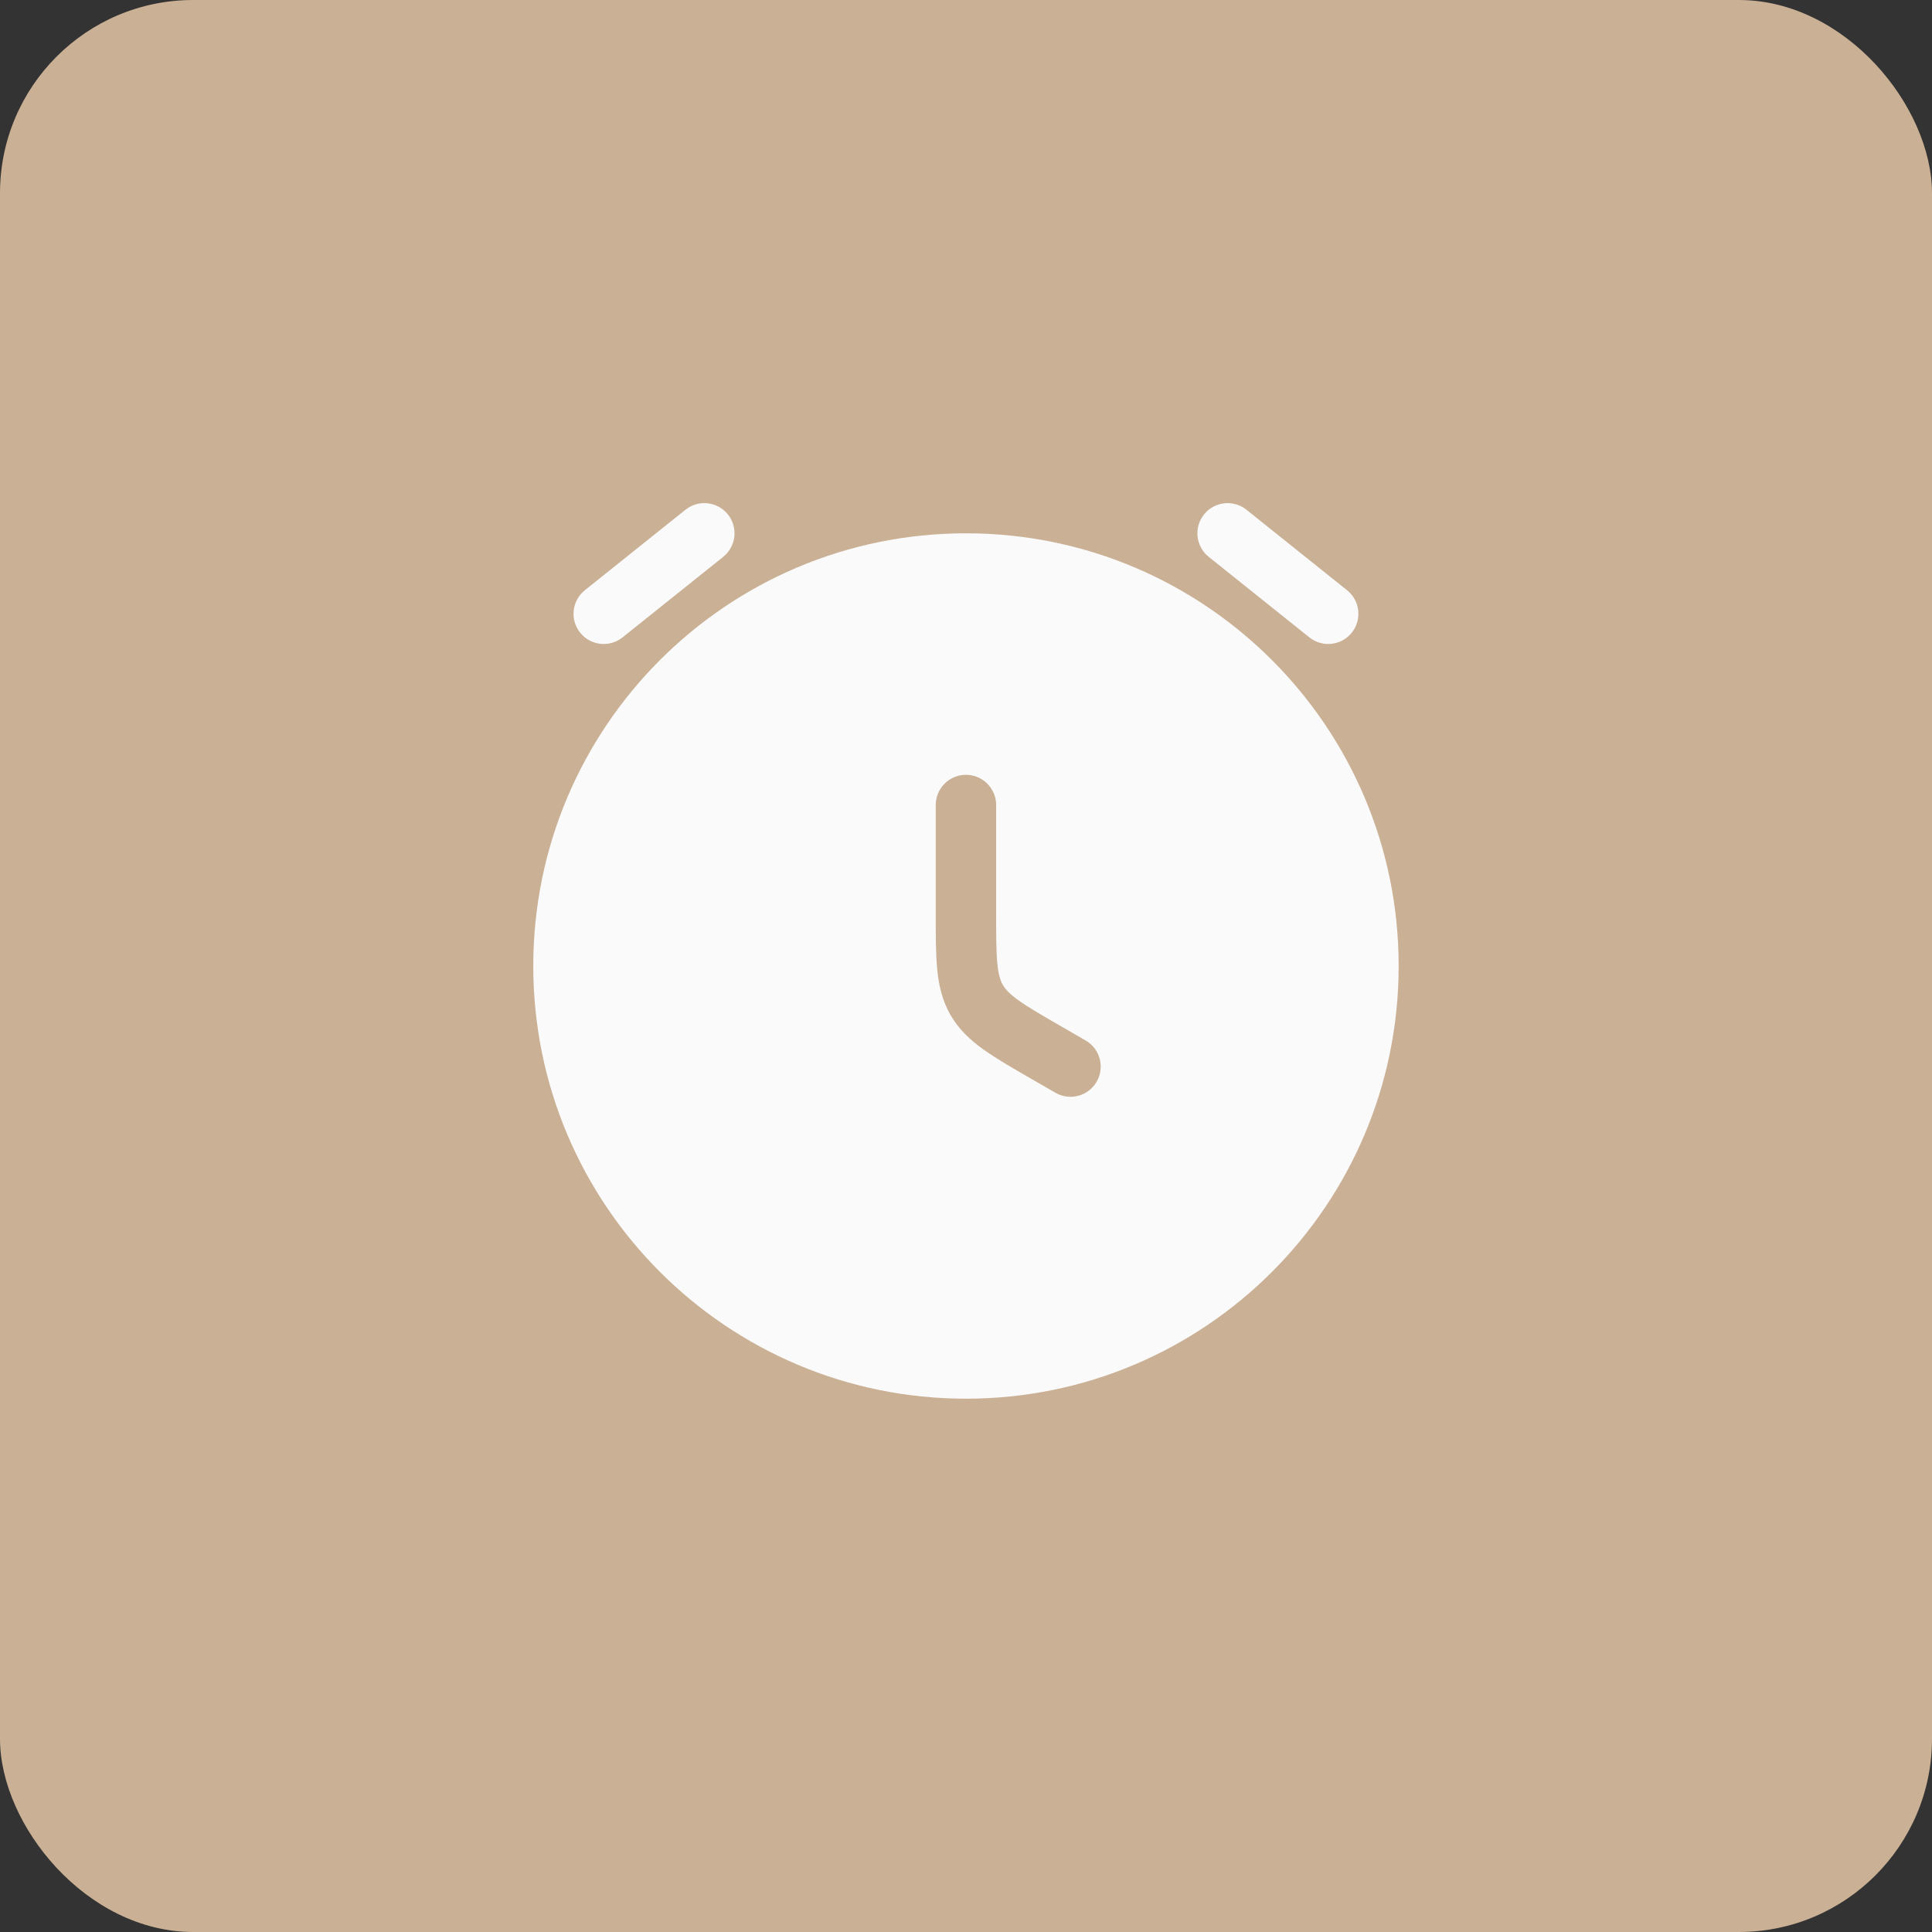
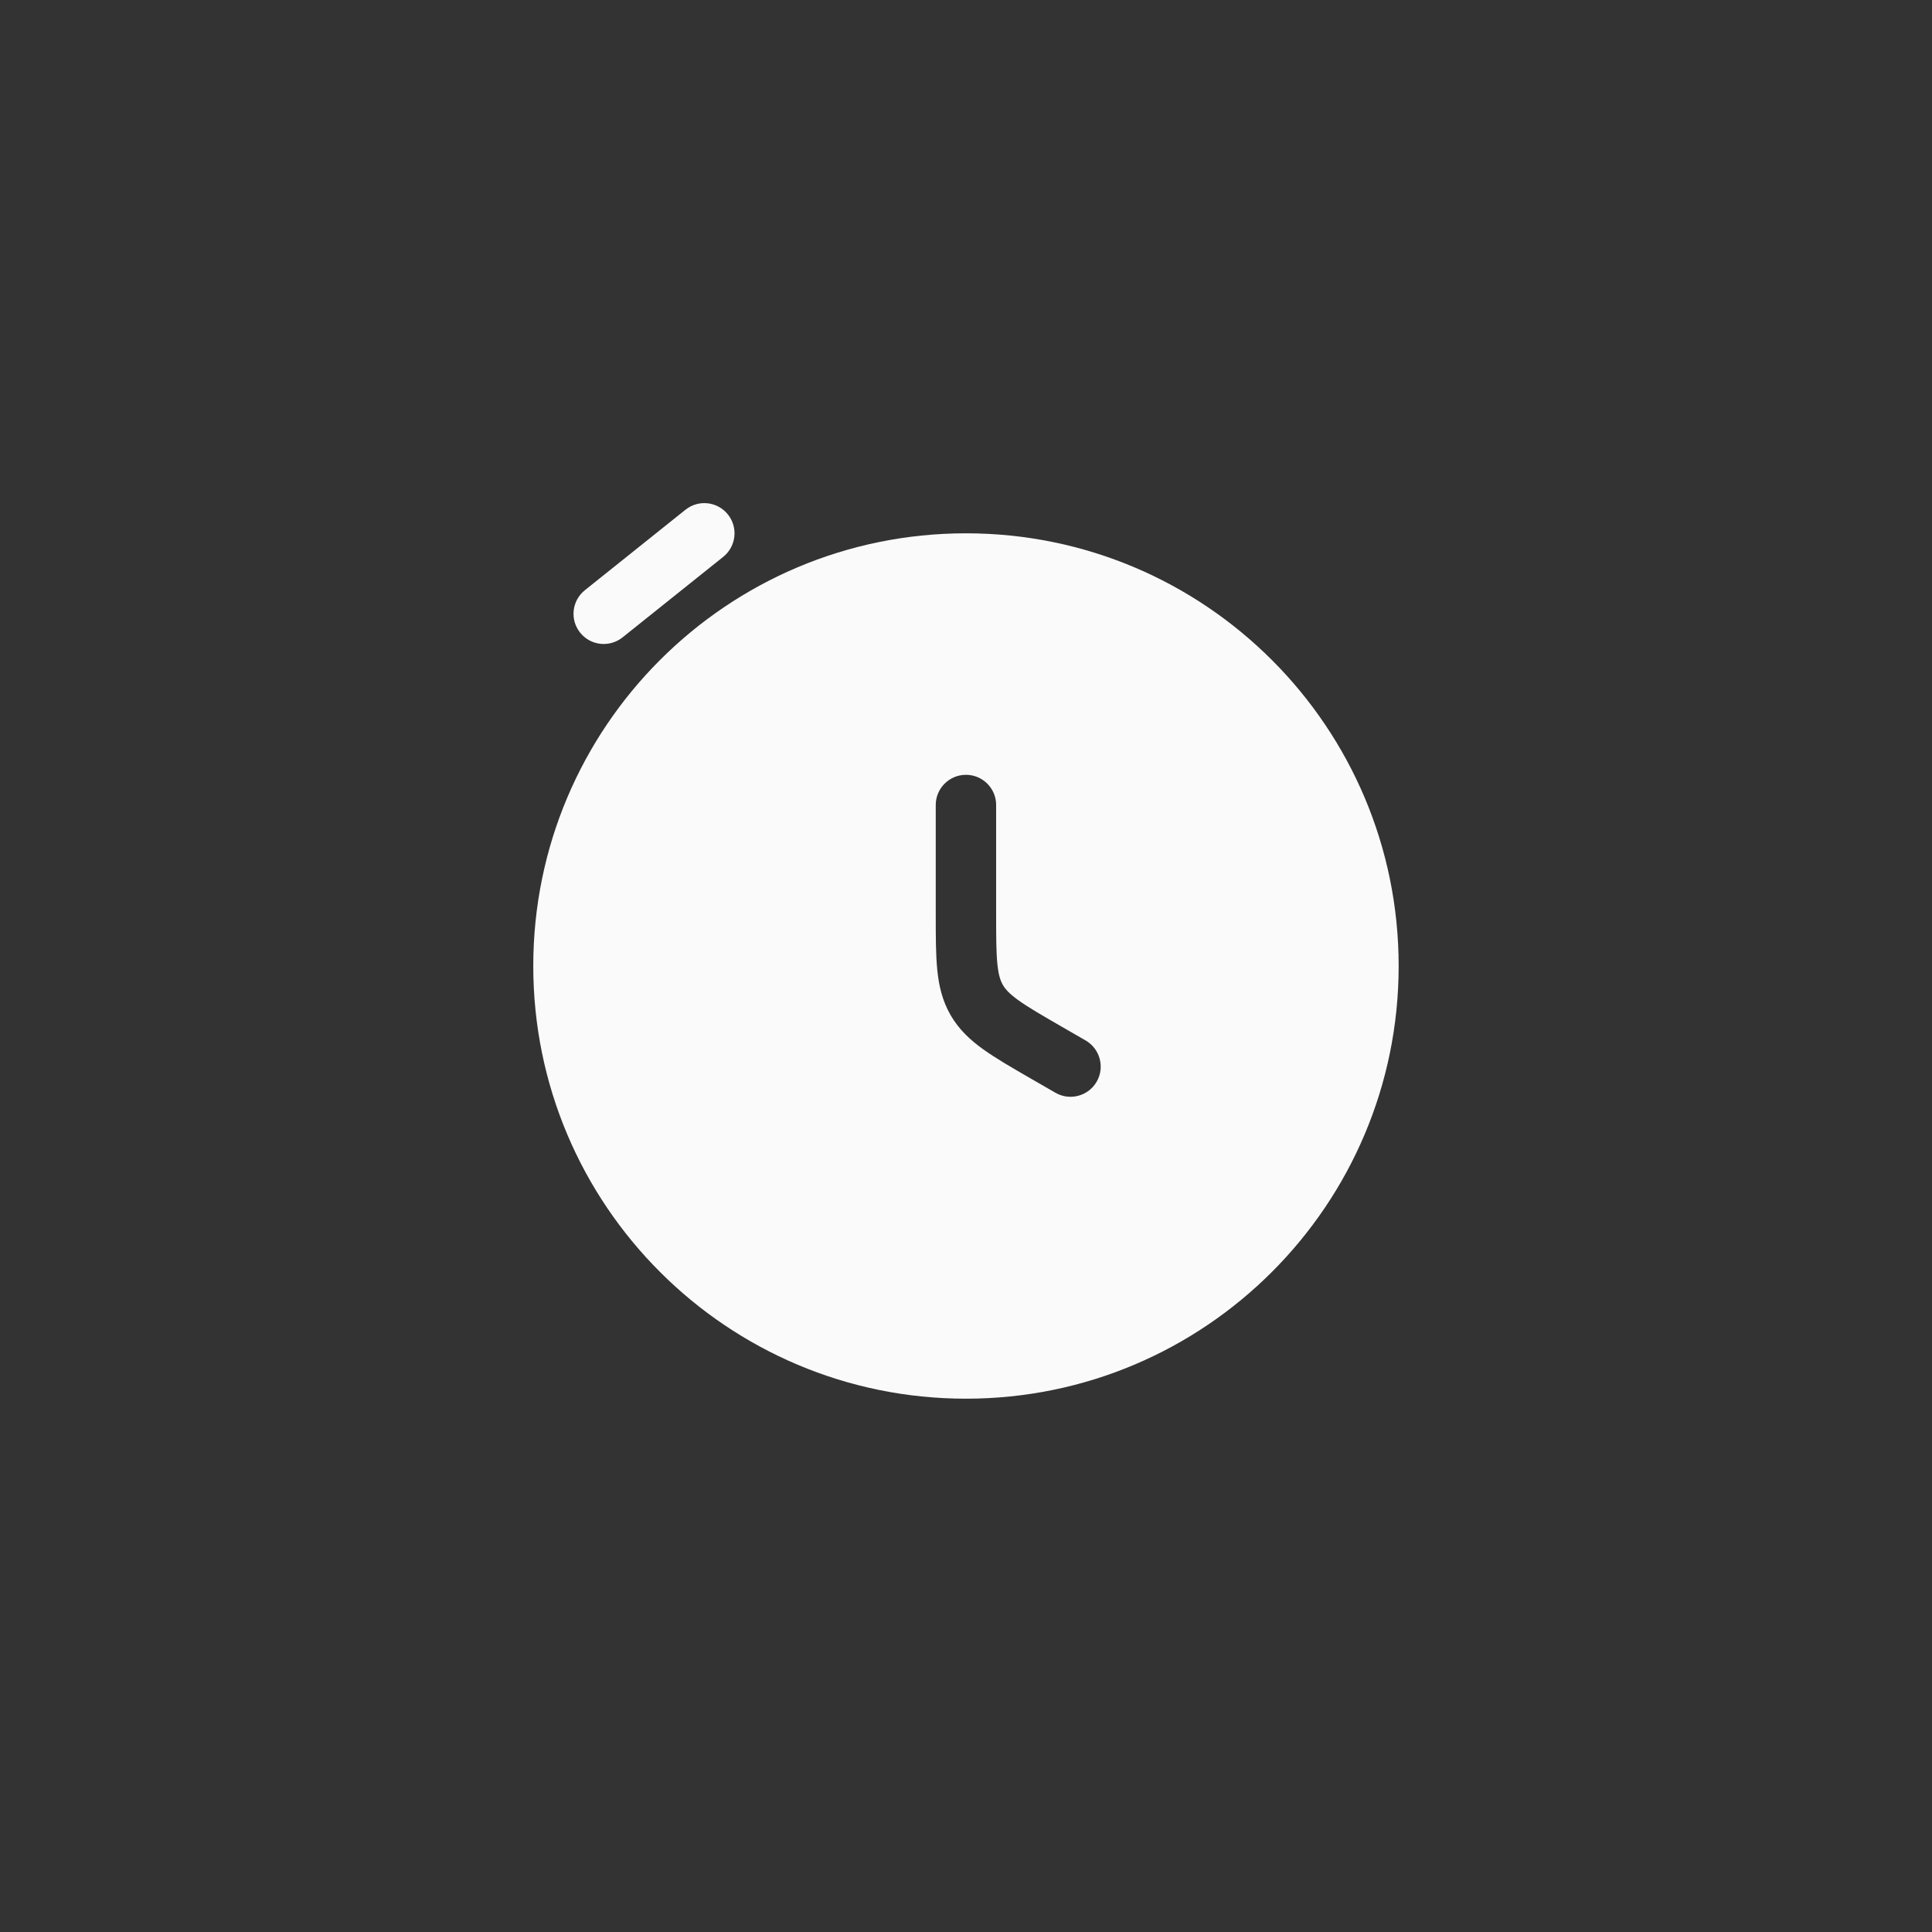
<svg xmlns="http://www.w3.org/2000/svg" width="50" height="50" viewBox="0 0 50 50" fill="none">
  <rect x="0" y="0" width="50" height="50" fill="#333333" stroke="none" />
-   <rect width="50" height="50" rx="5" fill="#CAB094" />
  <path d="M18.716 14.412C19.053 14.142 19.108 13.651 18.838 13.314C18.568 12.977 18.077 12.922 17.74 13.192L15.136 15.275C14.799 15.545 14.744 16.036 15.014 16.373C15.283 16.71 15.775 16.765 16.112 16.495L18.716 14.412Z" fill="#FAFAFA" />
-   <path d="M32.258 13.192C31.921 12.922 31.429 12.977 31.16 13.314C30.89 13.651 30.945 14.142 31.282 14.412L33.886 16.495C34.223 16.765 34.714 16.71 34.984 16.373C35.253 16.036 35.199 15.545 34.862 15.275L32.258 13.192Z" fill="#FAFAFA" />
  <path fill-rule="evenodd" clip-rule="evenodd" d="M24.999 13.802C18.814 13.802 13.801 18.815 13.801 25C13.801 31.184 18.814 36.198 24.999 36.198C31.183 36.198 36.197 31.184 36.197 25C36.197 18.815 31.183 13.802 24.999 13.802ZM25.78 20.833C25.78 20.402 25.43 20.052 24.999 20.052C24.567 20.052 24.217 20.402 24.217 20.833V23.672C24.217 24.228 24.217 24.701 24.256 25.094C24.297 25.512 24.387 25.899 24.601 26.271C24.816 26.642 25.107 26.914 25.448 27.158C25.769 27.388 26.178 27.625 26.66 27.903L27.314 28.28C27.688 28.496 28.166 28.368 28.382 27.994C28.597 27.621 28.469 27.143 28.096 26.927L27.473 26.568C26.951 26.267 26.609 26.068 26.358 25.888C26.122 25.719 26.019 25.602 25.954 25.49C25.89 25.378 25.84 25.23 25.811 24.94C25.781 24.634 25.78 24.238 25.78 23.636L25.78 20.833Z" fill="#FAFAFA" />
</svg>